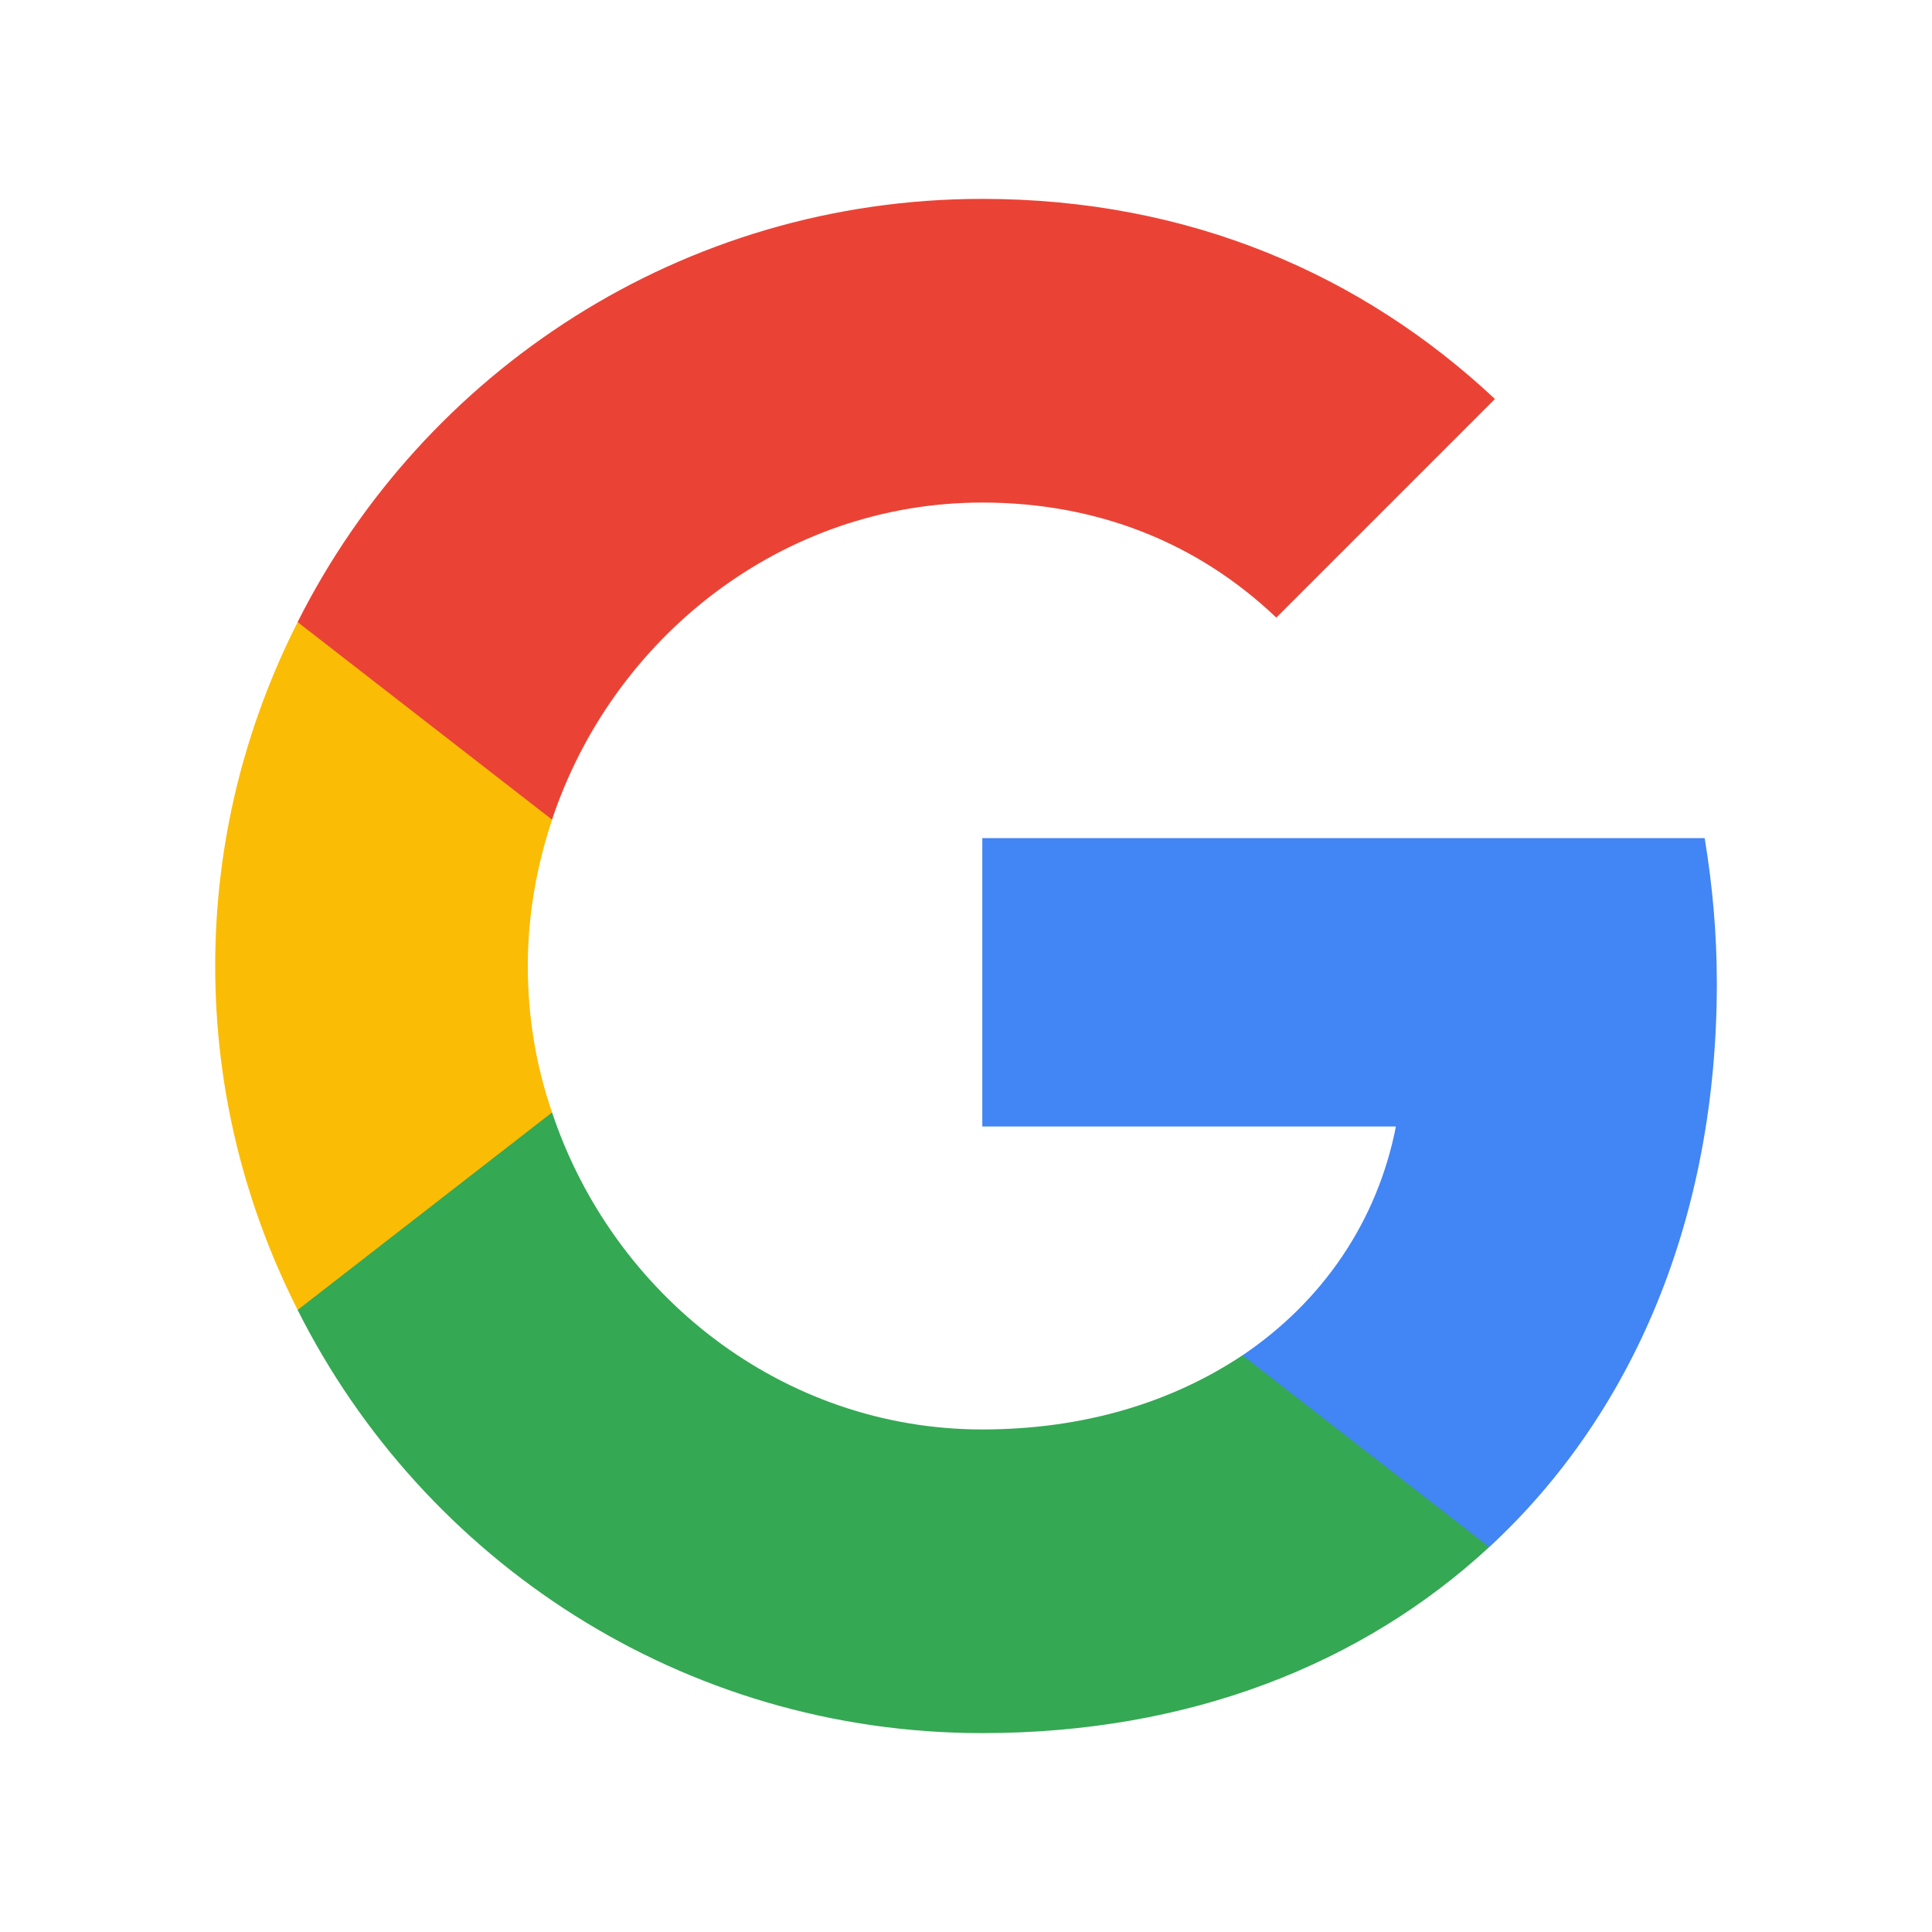
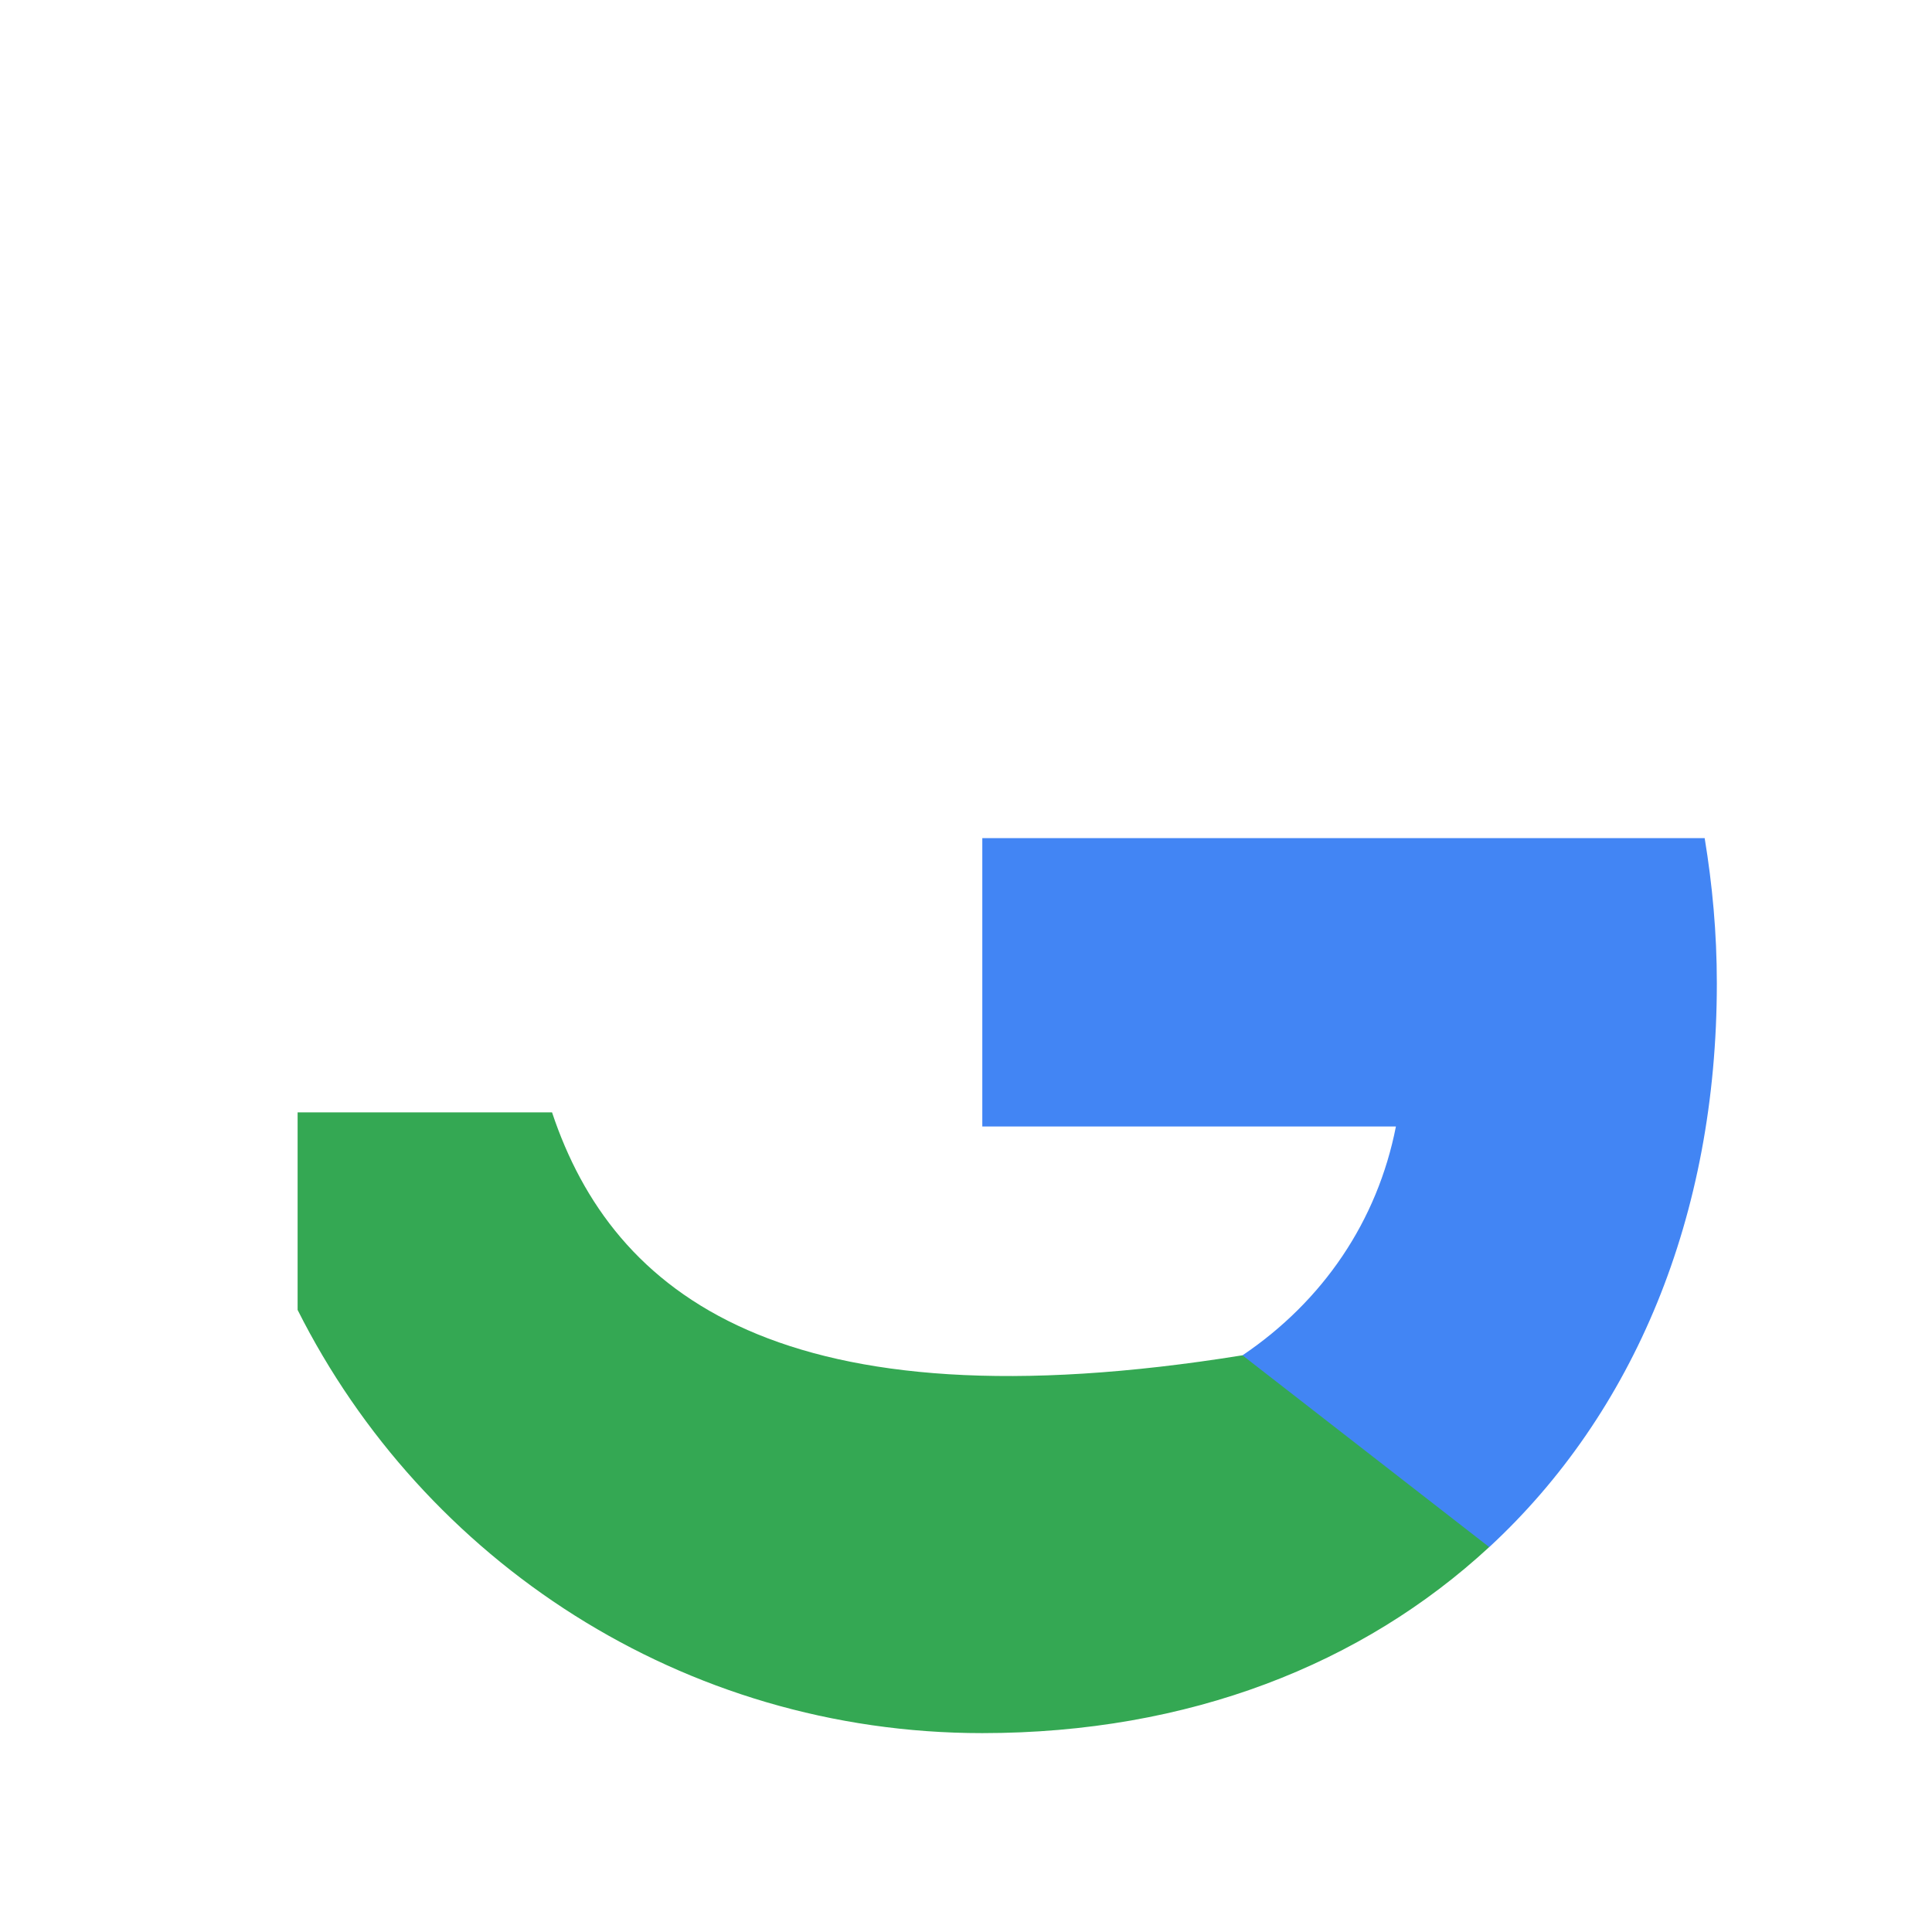
<svg xmlns="http://www.w3.org/2000/svg" width="68" height="68" viewBox="0 0 68 68" fill="none">
  <path d="M60.427 34.608C60.427 32.83 60.269 31.142 59.999 29.5H34.574V39.648H49.132C48.479 42.977 46.567 45.79 43.732 47.703V54.453H52.417C57.502 49.75 60.427 42.82 60.427 34.608Z" fill="#4285F4" />
-   <path d="M34.572 61C41.862 61 47.96 58.57 52.415 54.452L43.73 47.702C41.3 49.322 38.217 50.312 34.572 50.312C27.53 50.312 21.567 45.565 19.43 39.152H10.475V46.105C14.907 54.925 24.02 61 34.572 61Z" fill="#34A853" />
-   <path d="M19.432 39.153C18.869 37.532 18.577 35.8 18.577 34C18.577 32.2 18.892 30.468 19.432 28.848V21.895H10.477C8.632 25.54 7.574 29.635 7.574 34C7.574 38.365 8.632 42.46 10.477 46.105L19.432 39.153Z" fill="#FBBC05" />
-   <path d="M34.572 17.688C38.555 17.688 42.11 19.06 44.922 21.738L52.617 14.043C47.96 9.678 41.862 7 34.572 7C24.02 7 14.907 13.075 10.475 21.895L19.43 28.848C21.567 22.435 27.53 17.688 34.572 17.688Z" fill="#EA4335" />
+   <path d="M34.572 61C41.862 61 47.96 58.57 52.415 54.452L43.73 47.702C27.53 50.312 21.567 45.565 19.43 39.152H10.475V46.105C14.907 54.925 24.02 61 34.572 61Z" fill="#34A853" />
</svg>